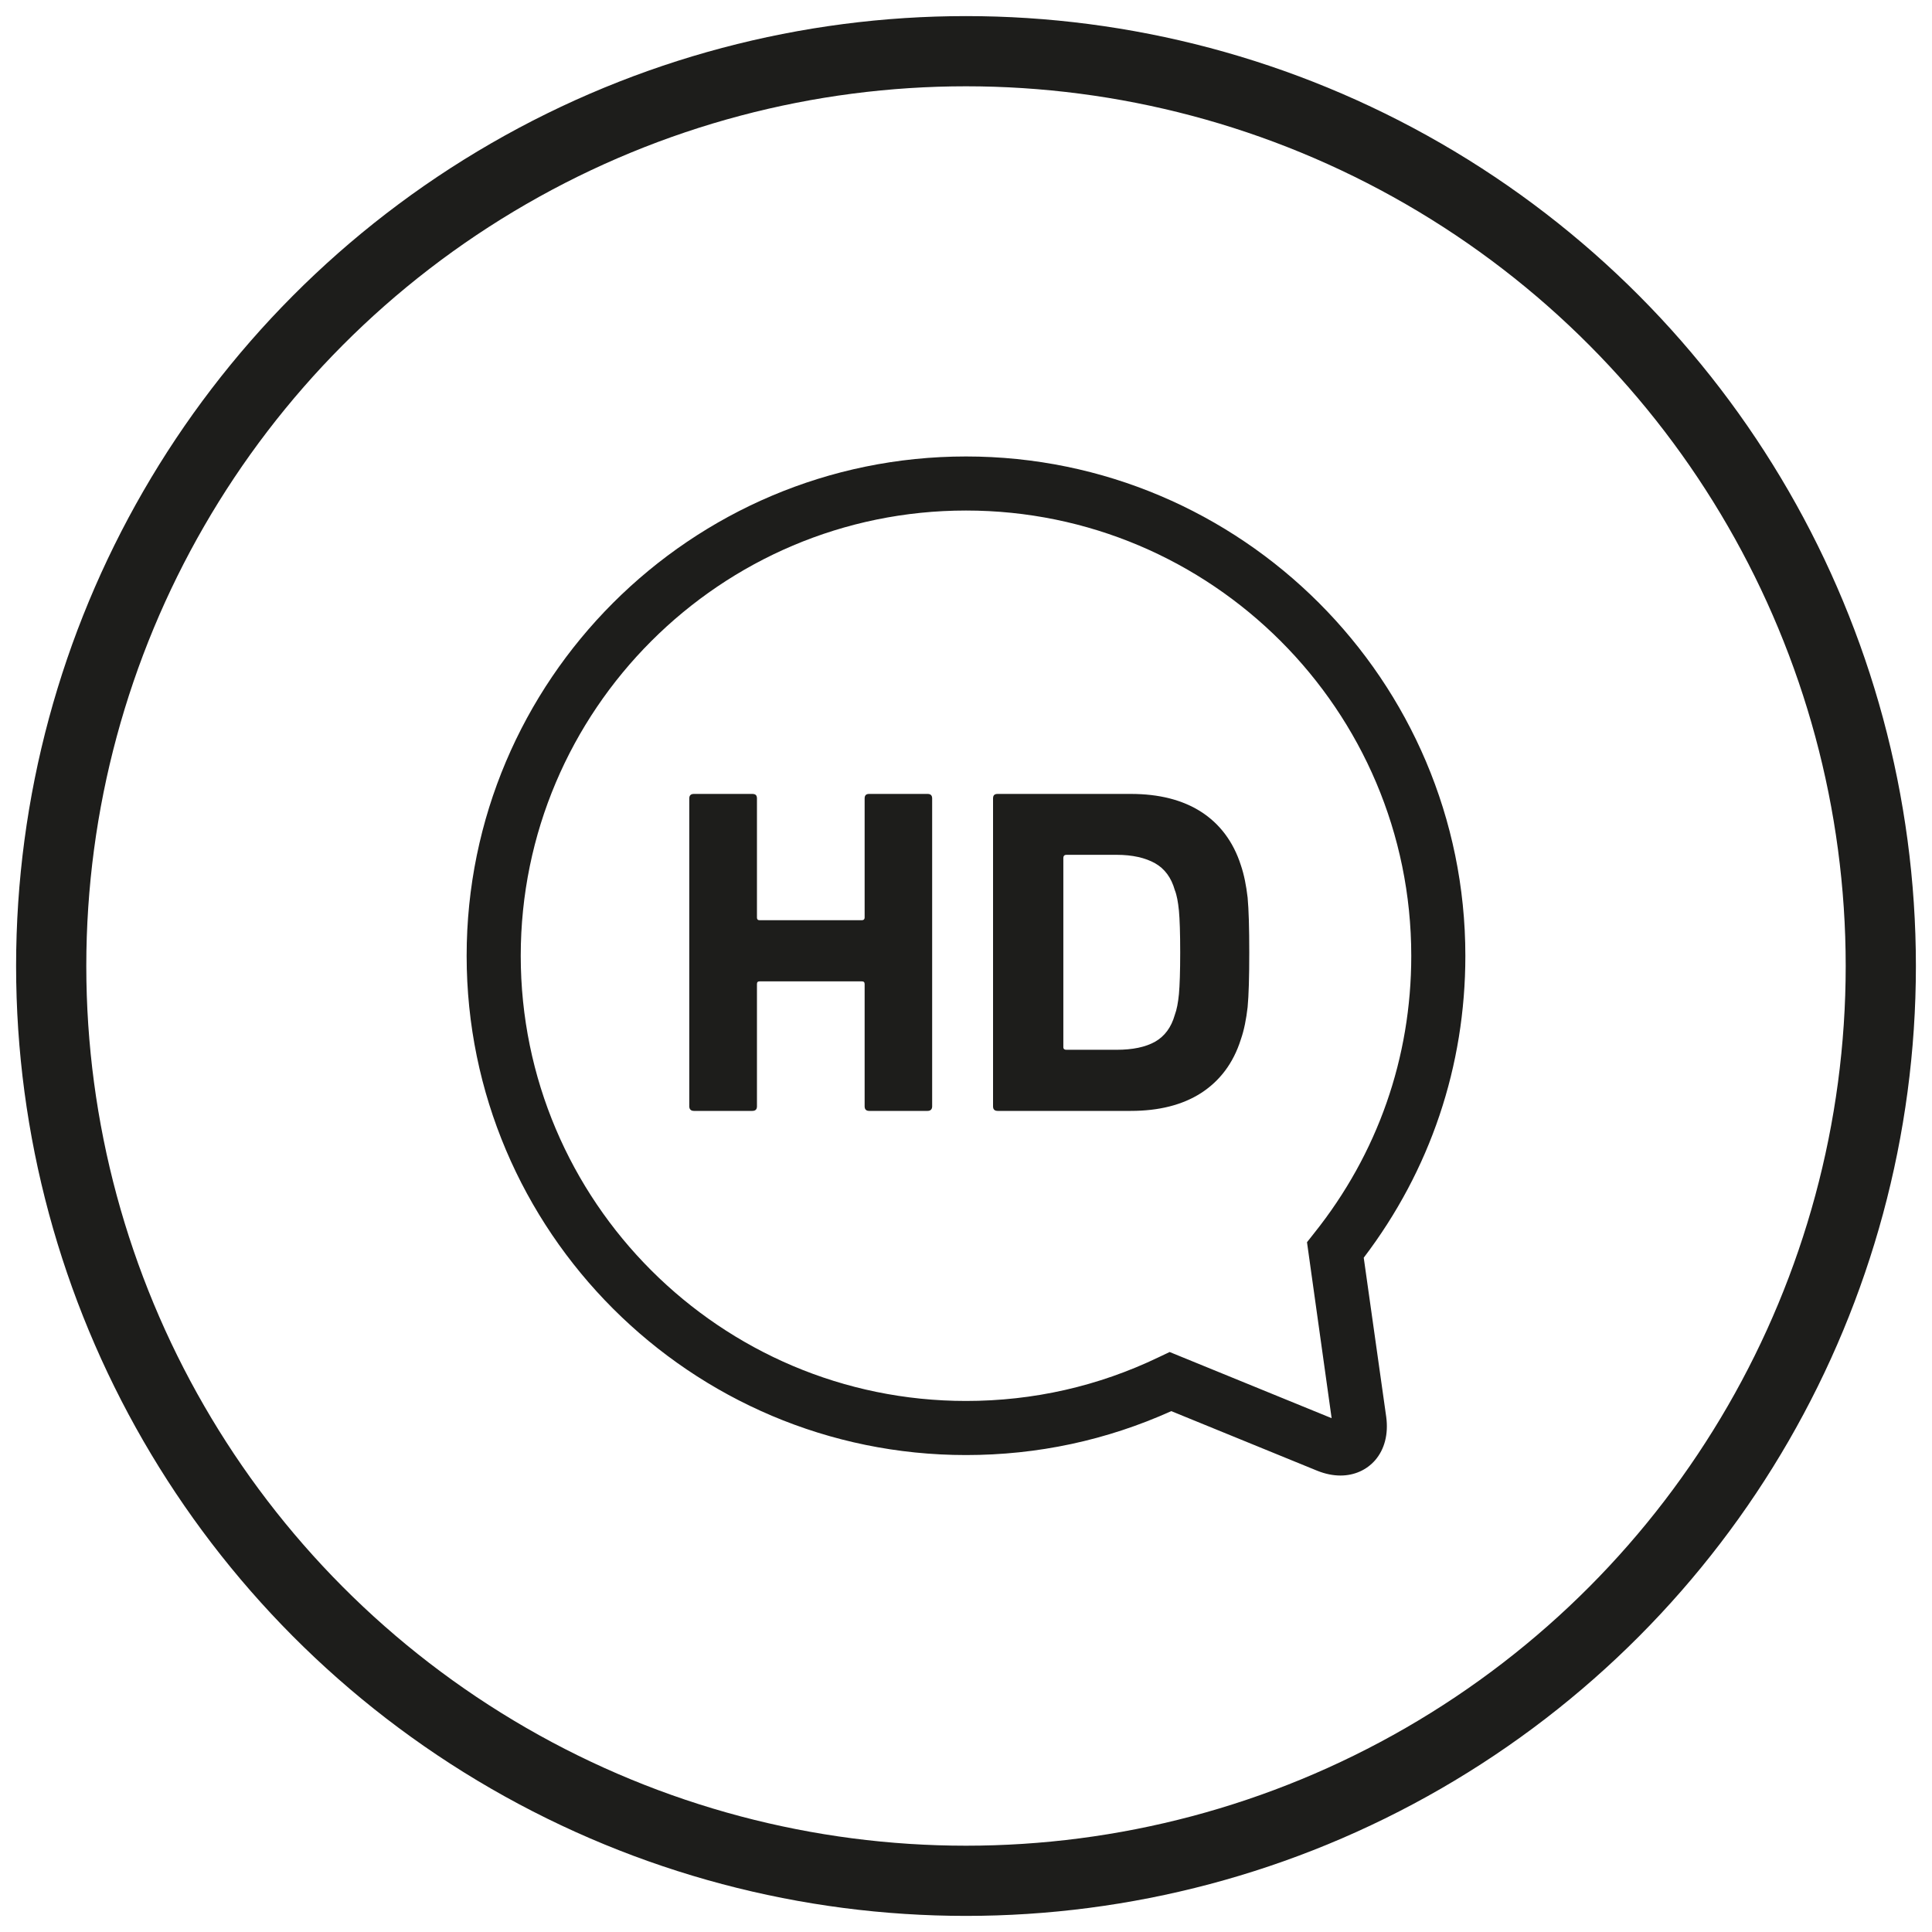
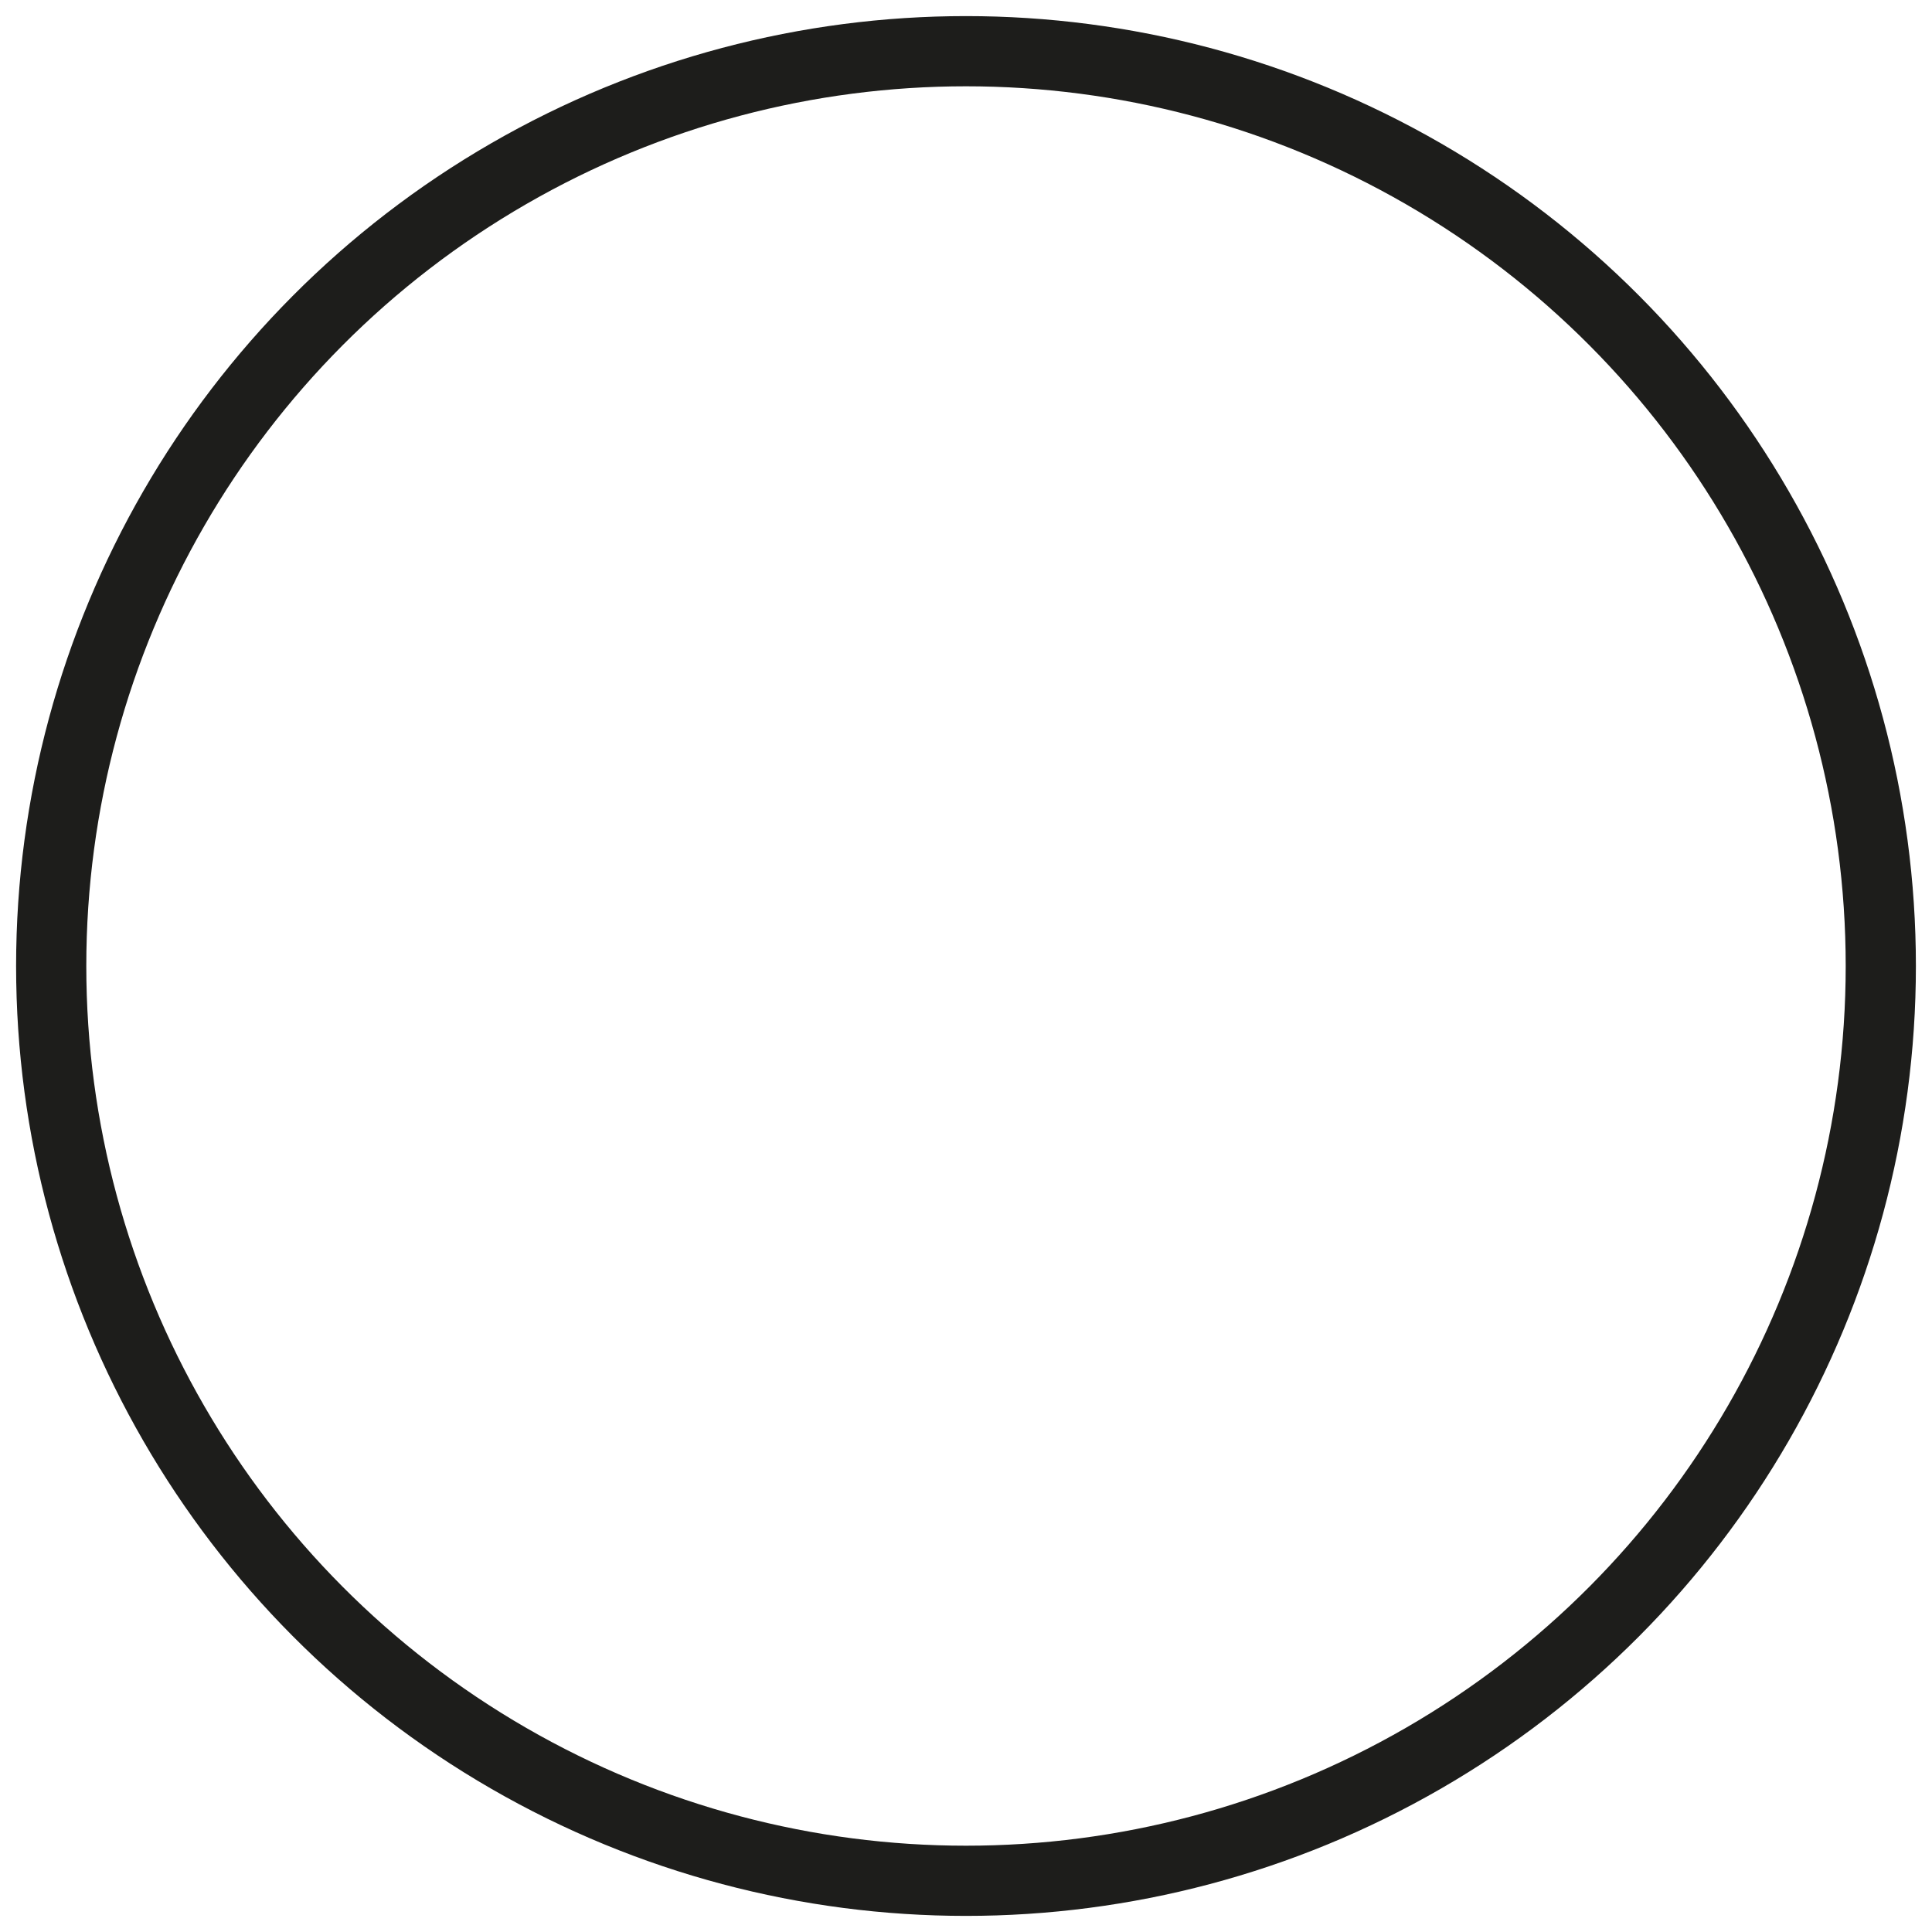
<svg xmlns="http://www.w3.org/2000/svg" width="60" height="60" viewBox="0 0 60 60" version="1.1">
  <g id="surface1" transform="translate(9 9)">
-     <path style=" stroke:none;fill-rule:nonzero;fill:rgb(11.373%,11.373%,10.588%);fill-opacity:1;" d="M 21 5.176 C 12.449 5.176 5.492 12.133 5.492 20.684 C 5.492 29.234 12.449 36.188 21 36.188 C 23.223 36.188 25.363 35.73 27.375 34.824 L 31.91 36.676 C 32.152 36.773 32.395 36.824 32.629 36.824 C 33.055 36.824 33.438 36.656 33.707 36.348 C 34 36.008 34.121 35.535 34.051 35.008 L 33.352 30.059 C 35.418 27.344 36.508 24.109 36.508 20.684 C 36.508 12.133 29.551 5.176 21 5.176 Z M 31.812 29.297 L 31.59 29.578 L 32.355 35.043 L 27.324 32.988 L 26.988 33.148 C 25.109 34.051 23.094 34.508 21 34.508 C 13.375 34.508 7.172 28.305 7.172 20.684 C 7.172 13.059 13.375 6.855 21 6.855 C 28.625 6.855 34.828 13.059 34.828 20.684 C 34.828 23.848 33.785 26.828 31.812 29.297 Z M 31.812 29.297 " />
-     <path style=" stroke:none;fill-rule:nonzero;fill:rgb(11.373%,11.373%,10.588%);fill-opacity:1;" d="M 19.809 15.656 L 17.992 15.656 C 17.898 15.656 17.852 15.699 17.852 15.797 L 17.852 19.496 C 17.852 19.547 17.824 19.578 17.766 19.578 L 14.59 19.578 C 14.531 19.578 14.508 19.547 14.508 19.496 L 14.508 15.797 C 14.508 15.699 14.465 15.656 14.363 15.656 L 12.551 15.656 C 12.457 15.656 12.406 15.699 12.406 15.797 L 12.406 25.359 C 12.406 25.449 12.457 25.5 12.551 25.5 L 14.363 25.5 C 14.465 25.5 14.508 25.449 14.508 25.359 L 14.508 21.562 C 14.508 21.504 14.531 21.477 14.59 21.477 L 17.766 21.477 C 17.824 21.477 17.852 21.504 17.852 21.562 L 17.852 25.359 C 17.852 25.449 17.898 25.5 17.992 25.5 L 19.809 25.5 C 19.898 25.5 19.949 25.449 19.949 25.359 L 19.949 15.797 C 19.949 15.699 19.898 15.656 19.809 15.656 Z M 19.809 15.656 " />
-     <path style=" stroke:none;fill-rule:nonzero;fill:rgb(11.373%,11.373%,10.588%);fill-opacity:1;" d="M 29.535 17.867 C 29.301 17.137 28.879 16.582 28.301 16.211 C 27.723 15.84 26.992 15.656 26.117 15.656 L 21.984 15.656 C 21.883 15.656 21.84 15.699 21.84 15.797 L 21.84 25.359 C 21.84 25.449 21.883 25.5 21.984 25.5 L 26.117 25.5 C 26.992 25.5 27.723 25.316 28.301 24.945 C 28.879 24.57 29.301 24.023 29.535 23.281 C 29.637 22.988 29.703 22.652 29.746 22.277 C 29.781 21.906 29.797 21.344 29.797 20.578 C 29.797 19.816 29.781 19.254 29.746 18.875 C 29.703 18.504 29.637 18.168 29.535 17.867 Z M 27.613 21.871 C 27.586 22.141 27.547 22.352 27.484 22.52 C 27.375 22.906 27.168 23.184 26.871 23.352 C 26.57 23.52 26.176 23.602 25.672 23.602 L 24.117 23.602 C 24.059 23.602 24.023 23.578 24.023 23.52 L 24.023 17.641 C 24.023 17.582 24.059 17.547 24.117 17.547 L 25.672 17.547 C 26.176 17.547 26.57 17.641 26.871 17.809 C 27.168 17.977 27.375 18.254 27.484 18.641 C 27.547 18.797 27.586 19.016 27.613 19.285 C 27.637 19.547 27.652 19.98 27.652 20.578 C 27.652 21.176 27.637 21.602 27.613 21.871 Z M 27.613 21.871 " />
-   </g>
+     </g>
  <circle r="28.41" cy="30" cx="30" id="path1504" style="opacity:1;vector-effect:none;fill:none;fill-opacity:1;stroke:#1d1d1b;stroke-width:2.18;stroke-linecap:butt;stroke-linejoin:miter;stroke-miterlimit:4;stroke-dasharray:none;stroke-dashoffset:0;stroke-opacity:1" />
</svg>